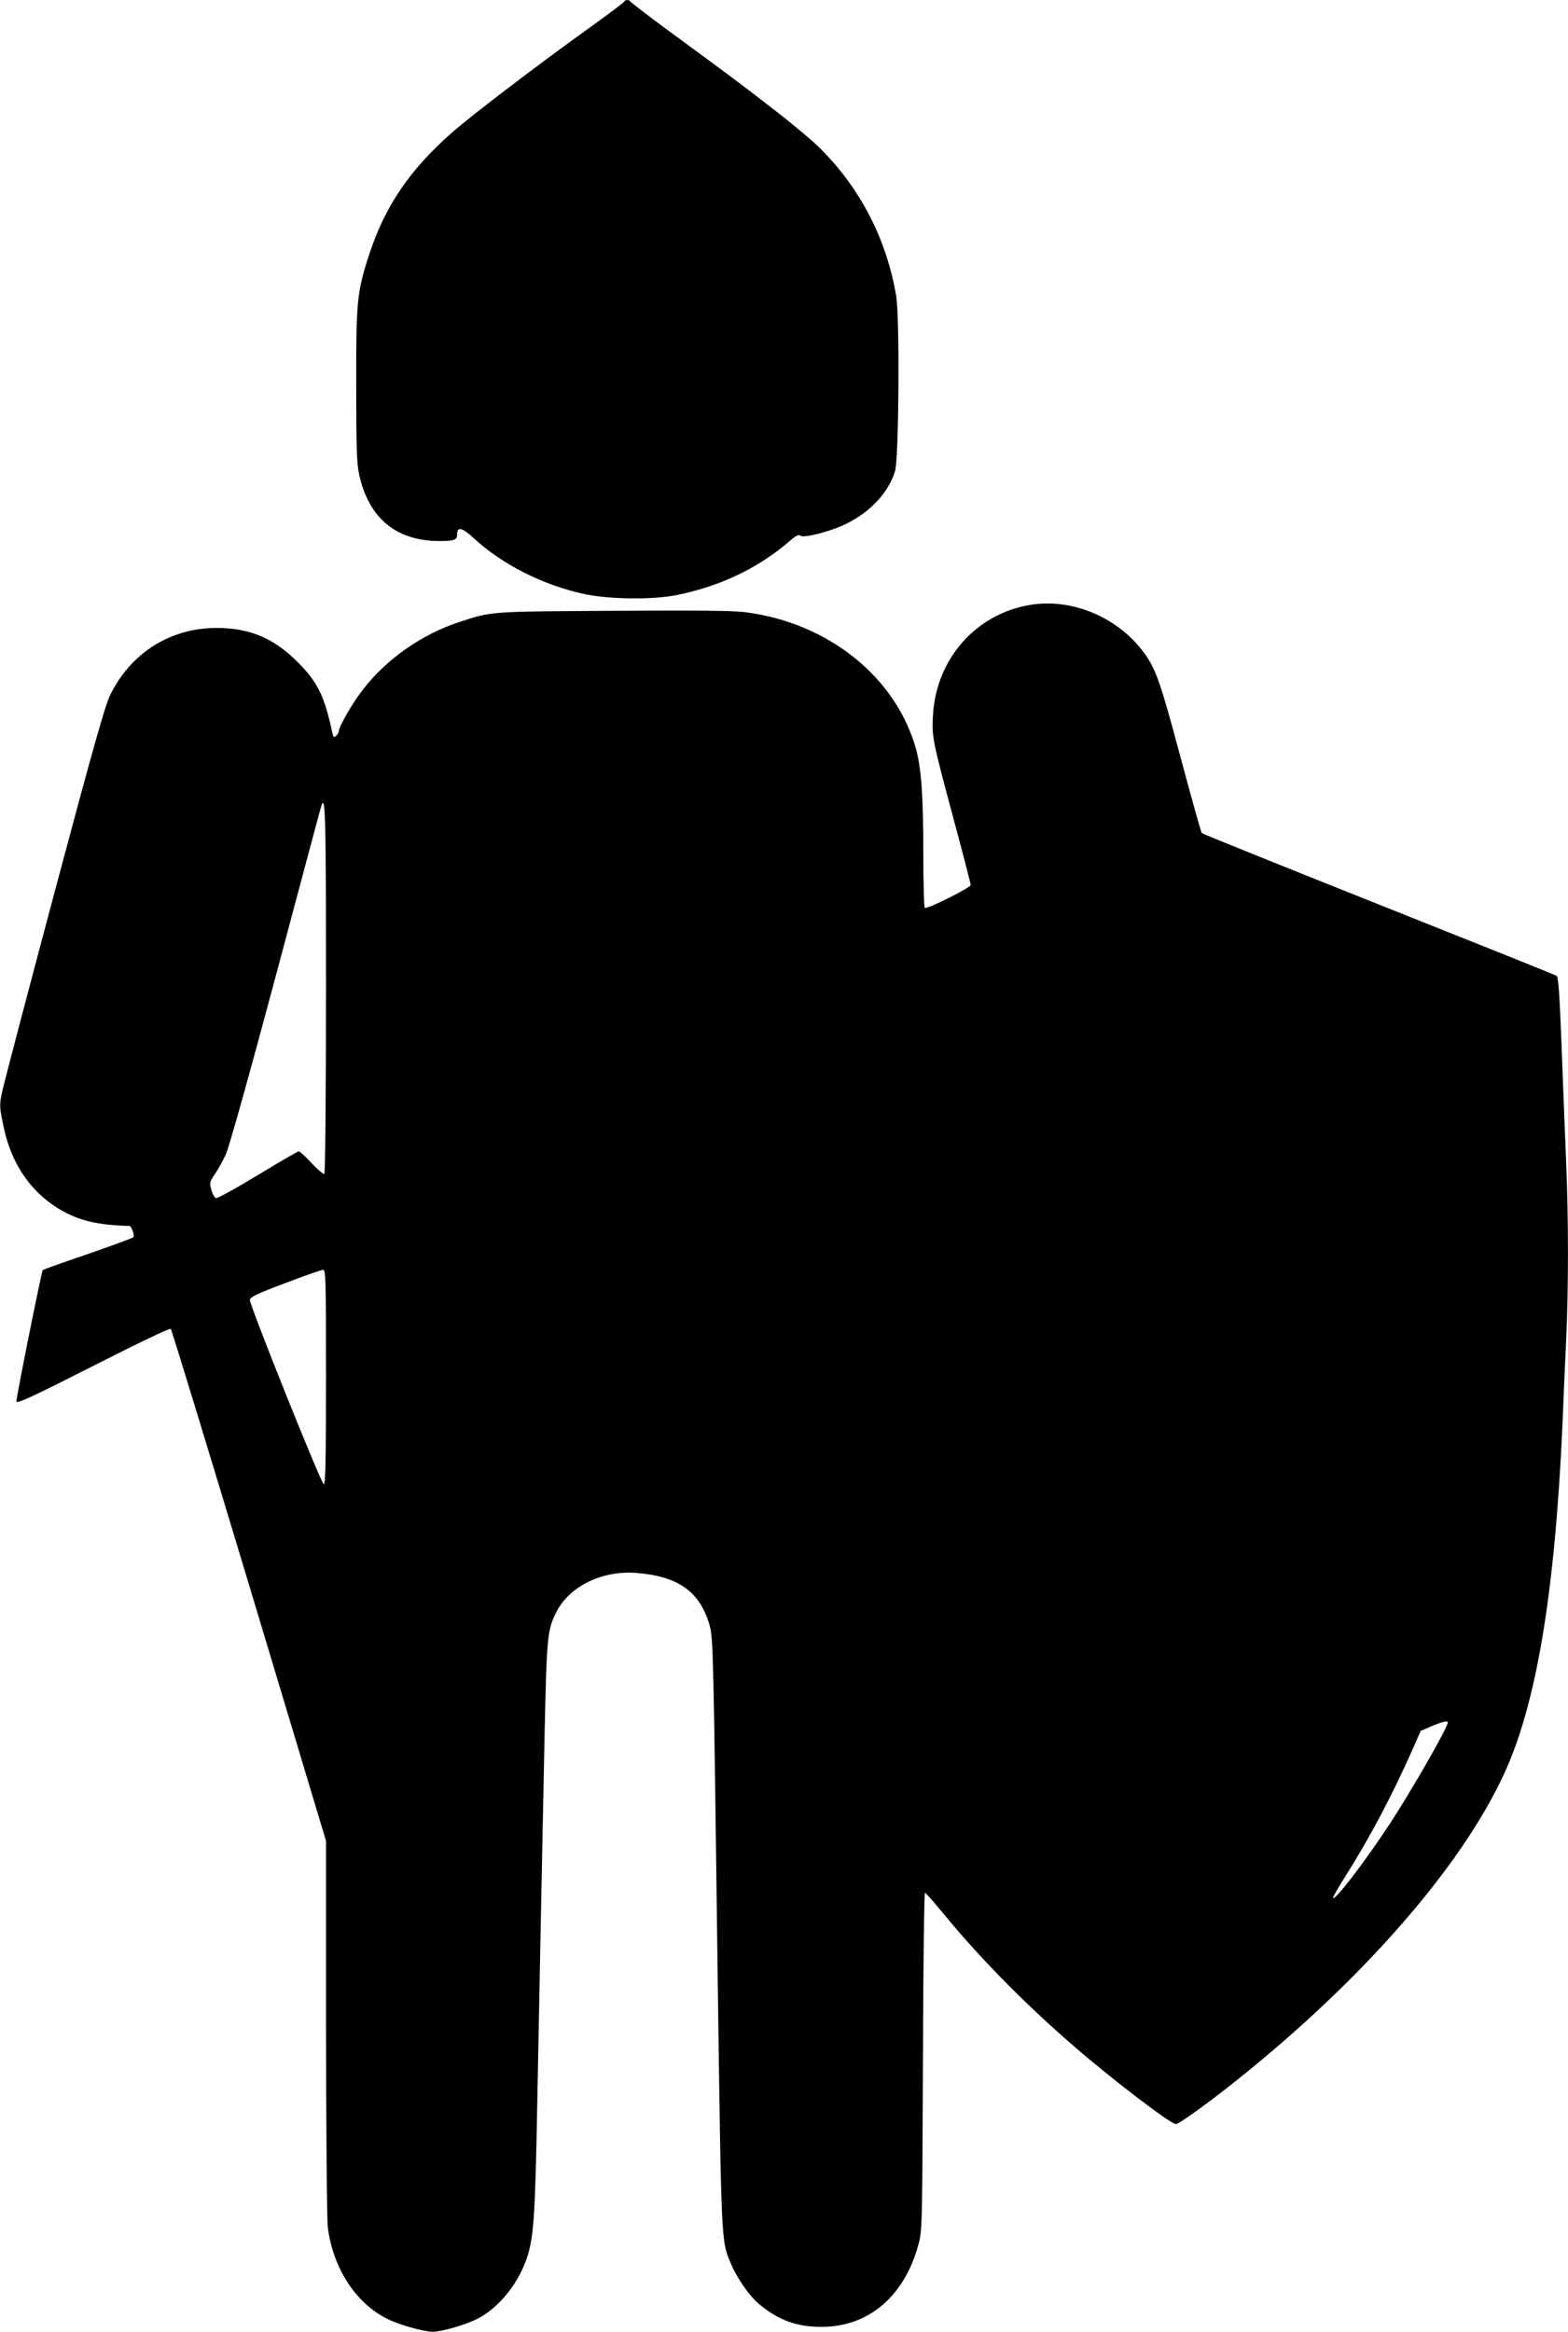
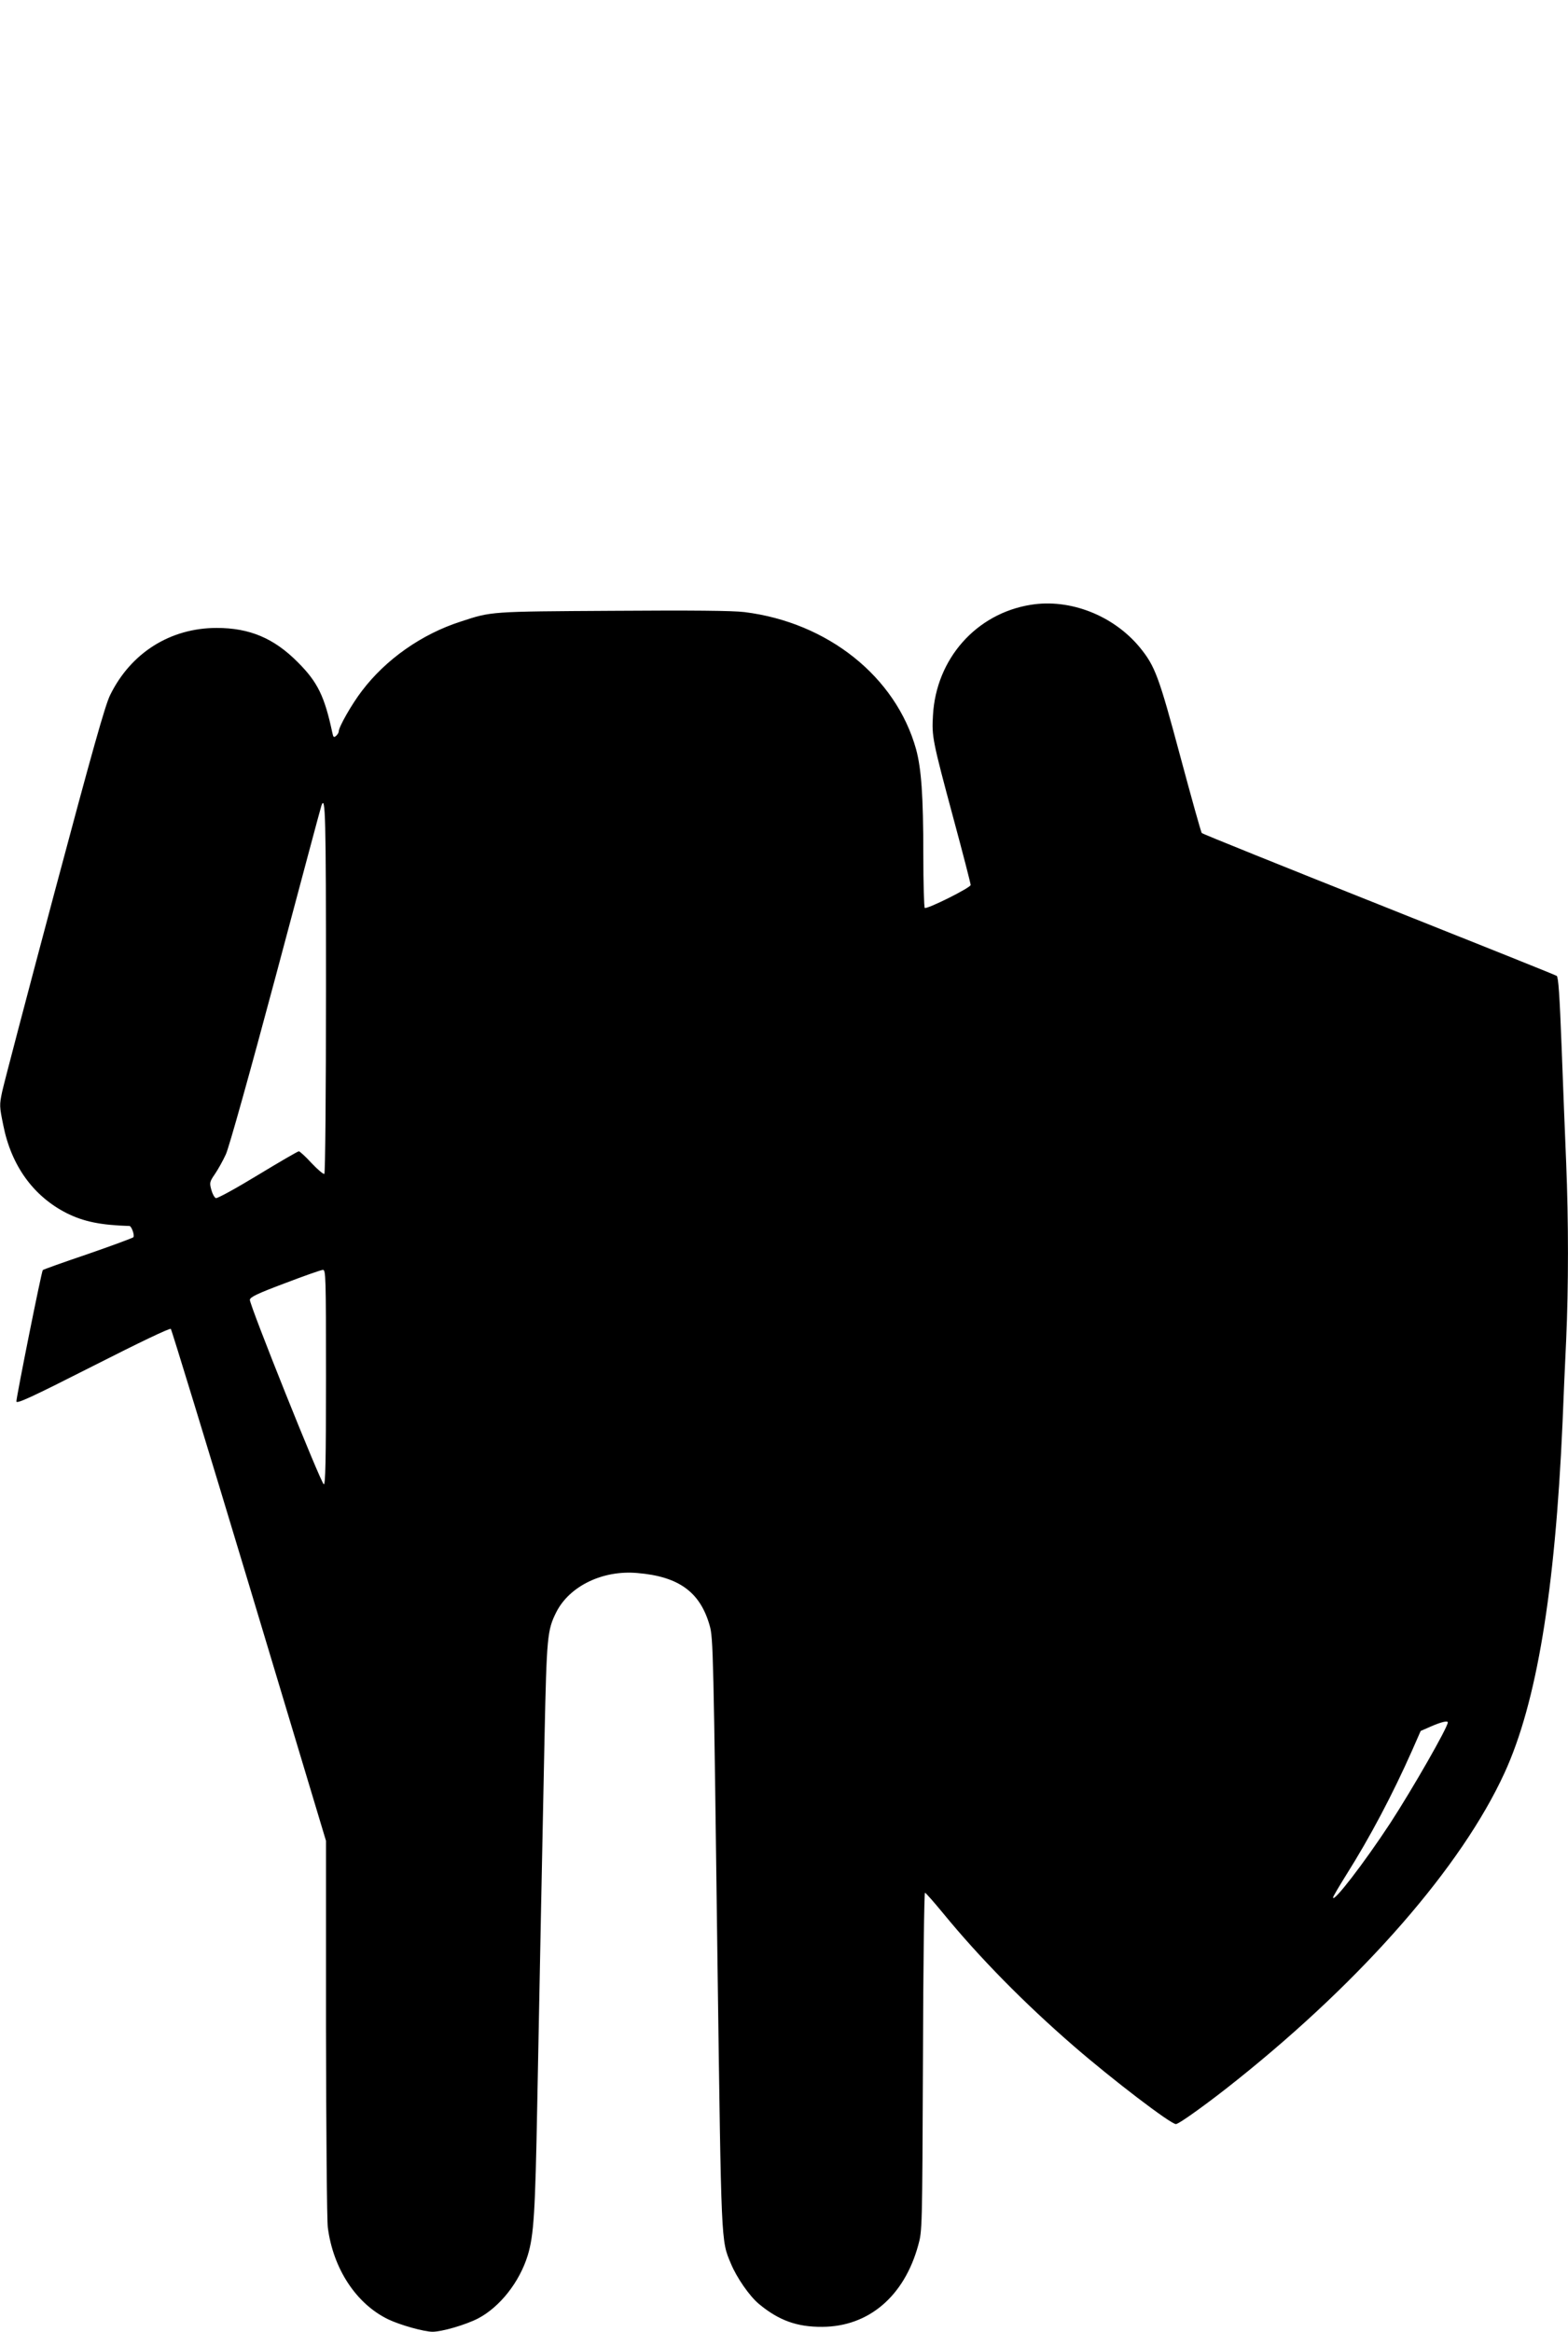
<svg xmlns="http://www.w3.org/2000/svg" version="1.0" width="861pt" height="1280pt" viewBox="0 0 861 1280" preserveAspectRatio="xMidYMid meet">
  <g transform="translate(0,1280) scale(0.1,-0.1)" fill="#000000" stroke="none">
-     <path d="M3428 12792 c-1 -5 -86 -69 -188 -142 -291 -209 -648 -481 -756 -576 -229 -200 -368 -402 -454 -663 -70 -211 -75 -262 -74 -731 0 -349 3 -427 17 -489 54 -238 204 -361 442 -361 79 0 95 6 95 36 0 45 27 39 90 -19 157 -146 383 -260 613 -309 135 -28 370 -31 501 -5 238 48 445 146 615 291 41 36 56 44 67 35 16 -13 143 18 228 55 146 65 254 177 291 301 21 73 26 842 6 960 -53 314 -198 594 -422 815 -36 36 -144 127 -240 201 -176 137 -260 200 -604 452 -104 77 -191 144 -193 148 -5 11 -29 12 -34 1z" />
    <path d="M5660 9480 c-300 -48 -520 -297 -537 -607 -7 -116 -3 -137 113 -568 52 -192 94 -356 94 -363 0 -15 -239 -134 -252 -126 -4 3 -8 134 -8 292 0 324 -11 474 -40 580 -111 397 -484 695 -942 752 -65 8 -286 10 -723 7 -676 -4 -665 -3 -835 -59 -215 -69 -412 -208 -543 -381 -56 -73 -127 -198 -127 -222 0 -7 -7 -18 -15 -25 -12 -10 -15 -7 -20 17 -43 202 -81 279 -190 388 -131 132 -265 188 -445 188 -254 0 -471 -136 -585 -368 -27 -53 -100 -313 -306 -1085 -149 -558 -278 -1050 -287 -1092 -16 -75 -15 -82 6 -185 44 -222 165 -389 347 -482 94 -47 186 -66 346 -71 11 0 30 -53 21 -62 -4 -4 -117 -46 -250 -92 -133 -45 -245 -85 -247 -88 -7 -6 -145 -696 -145 -721 0 -15 79 21 420 194 260 132 423 210 428 204 5 -6 199 -640 431 -1410 l421 -1400 0 -1025 c1 -575 5 -1057 10 -1097 29 -227 156 -420 332 -505 65 -31 196 -68 243 -68 52 0 182 38 250 73 120 63 228 200 273 347 33 109 41 232 52 825 6 314 15 777 20 1030 5 253 14 696 20 985 12 560 15 591 65 691 73 143 255 231 445 214 228 -19 345 -105 397 -289 19 -67 21 -143 43 -1866 21 -1541 19 -1507 73 -1635 32 -78 103 -180 155 -223 109 -90 208 -126 347 -125 254 1 450 167 527 448 22 79 22 86 26 1008 1 510 7 927 11 927 4 0 49 -51 100 -113 200 -244 446 -494 716 -728 211 -183 533 -429 562 -429 17 0 185 121 338 244 693 554 1231 1171 1466 1683 177 385 278 997 319 1923 5 129 14 335 20 456 13 288 13 656 0 969 -6 138 -17 423 -25 635 -11 289 -18 387 -27 393 -7 5 -447 181 -977 392 -530 211 -967 387 -972 392 -4 4 -57 194 -118 421 -118 440 -138 495 -223 599 -145 175 -383 268 -598 233z m-3870 -2104 c0 -584 -4 -1017 -9 -1020 -5 -3 -36 23 -70 59 -33 36 -65 65 -70 65 -6 0 -107 -59 -226 -131 -120 -73 -222 -129 -230 -126 -8 4 -19 24 -25 47 -10 37 -9 43 20 85 17 25 44 73 60 108 17 36 130 440 275 982 135 506 247 926 250 933 22 62 25 -52 25 -1002z m0 -2137 c0 -462 -3 -590 -12 -587 -16 6 -409 987 -406 1013 2 15 41 34 193 91 105 40 198 73 208 73 16 1 17 -34 17 -590z m6160 -1894 c0 -27 -193 -364 -316 -553 -143 -218 -314 -440 -314 -408 0 5 33 61 73 125 131 208 252 437 361 682 l47 107 57 25 c55 24 92 33 92 22z" />
  </g>
</svg>